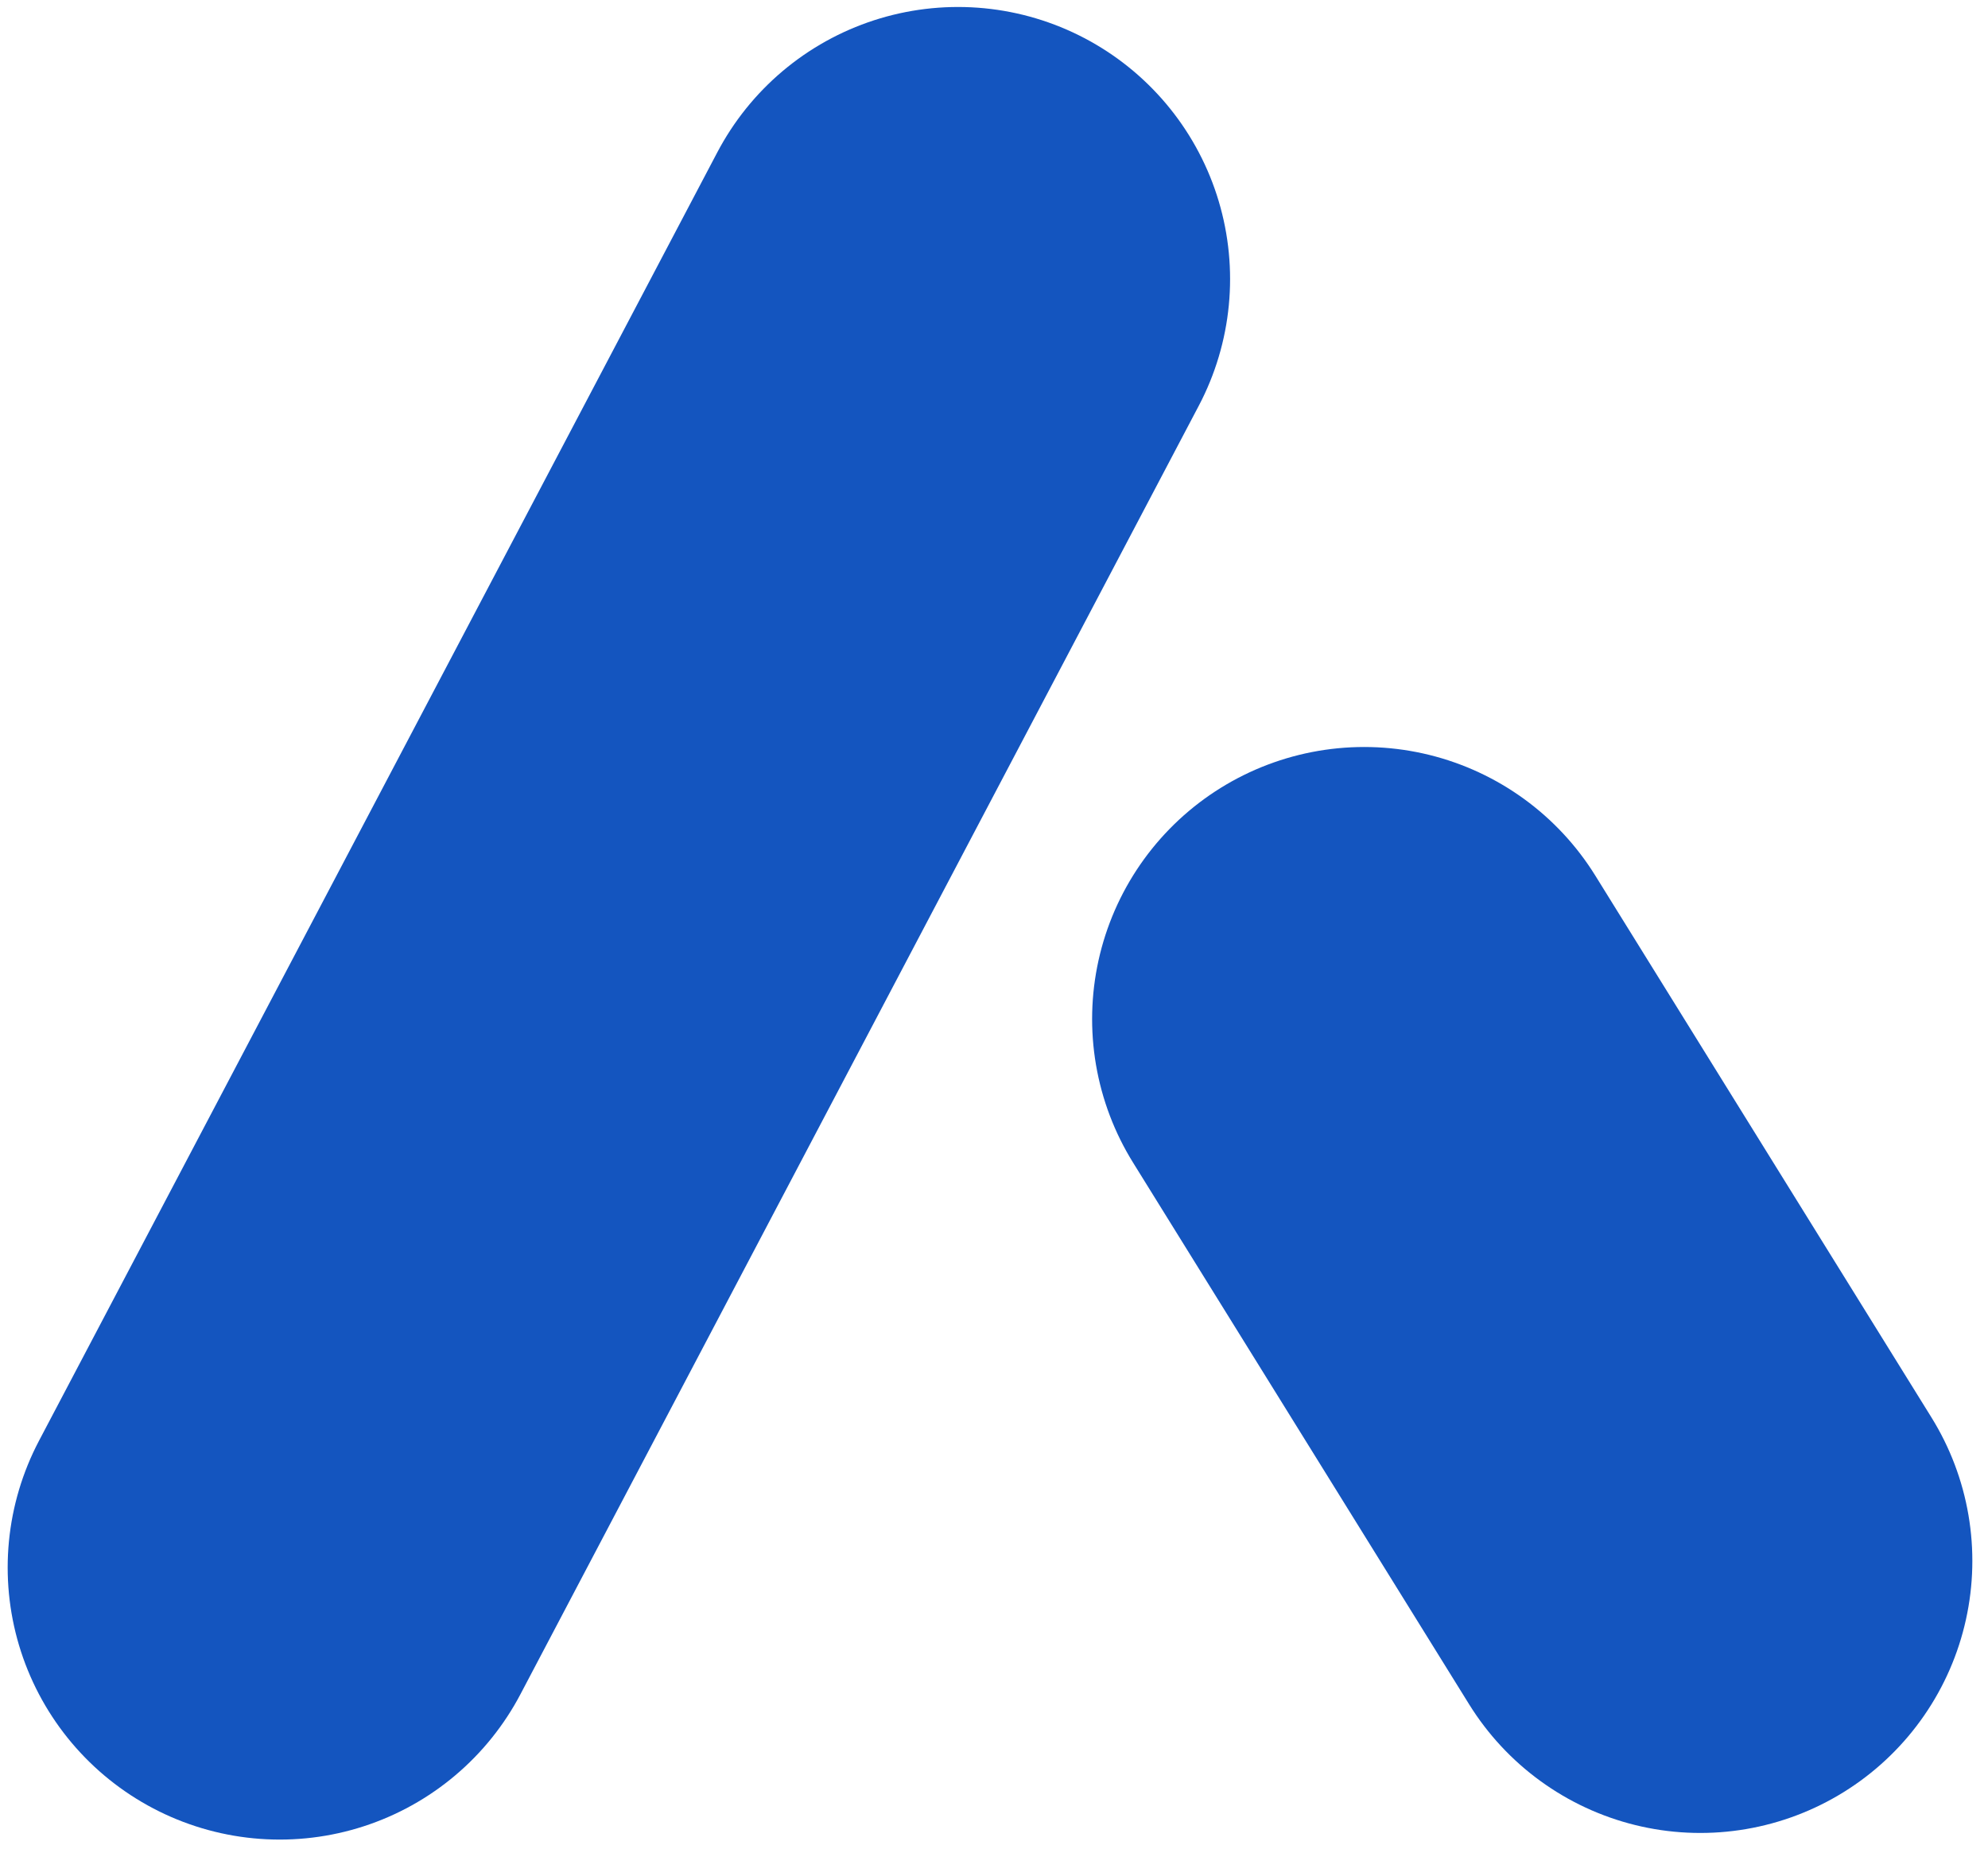
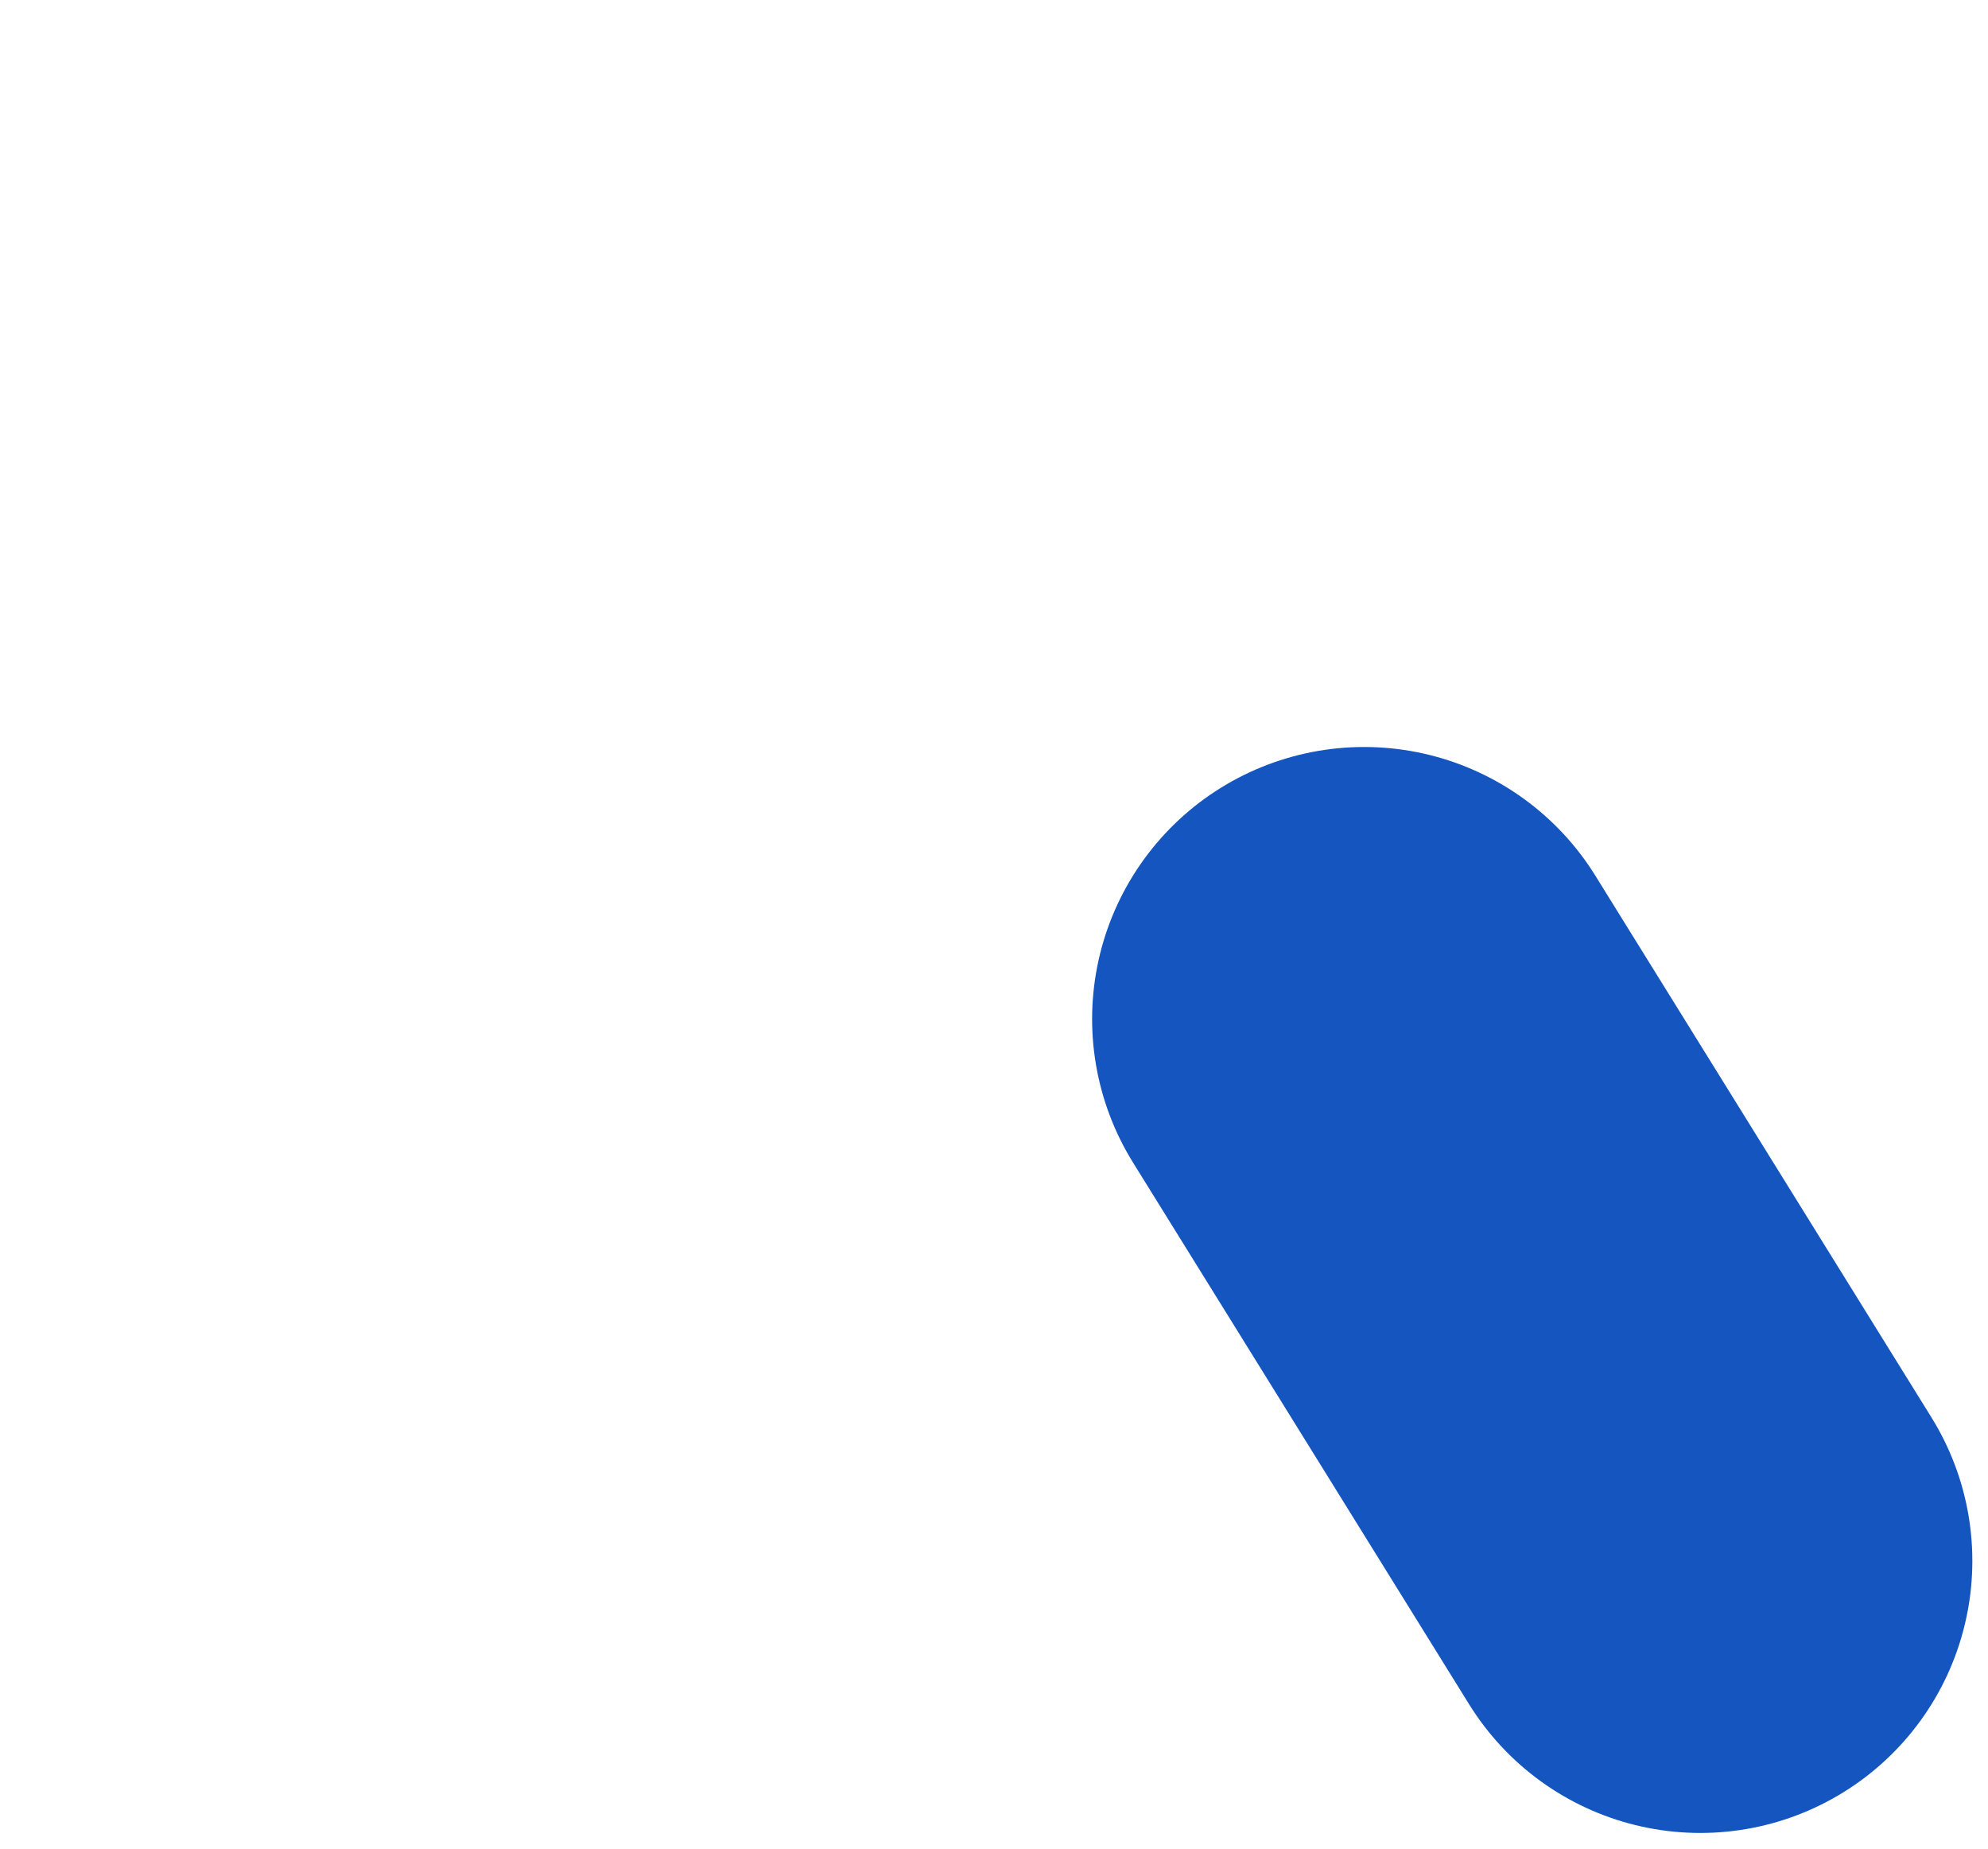
<svg xmlns="http://www.w3.org/2000/svg" width="114" height="106" viewBox="0 0 114 106">
  <g fill="none" fill-rule="evenodd" stroke-linecap="round">
    <g stroke="#1455BF" stroke-width="31.2">
      <g>
        <g>
-           <path d="M0.04 0L38.938 73.88" transform="translate(-293 -107) translate(164 122) translate(145) matrix(1 0 0 -1 0 74.88)" />
          <path d="M61.958 43.26L81.234 74.328" transform="translate(-293 -107) translate(164 122) translate(145) rotate(180 71.73 58.88)" />
        </g>
      </g>
    </g>
  </g>
</svg>